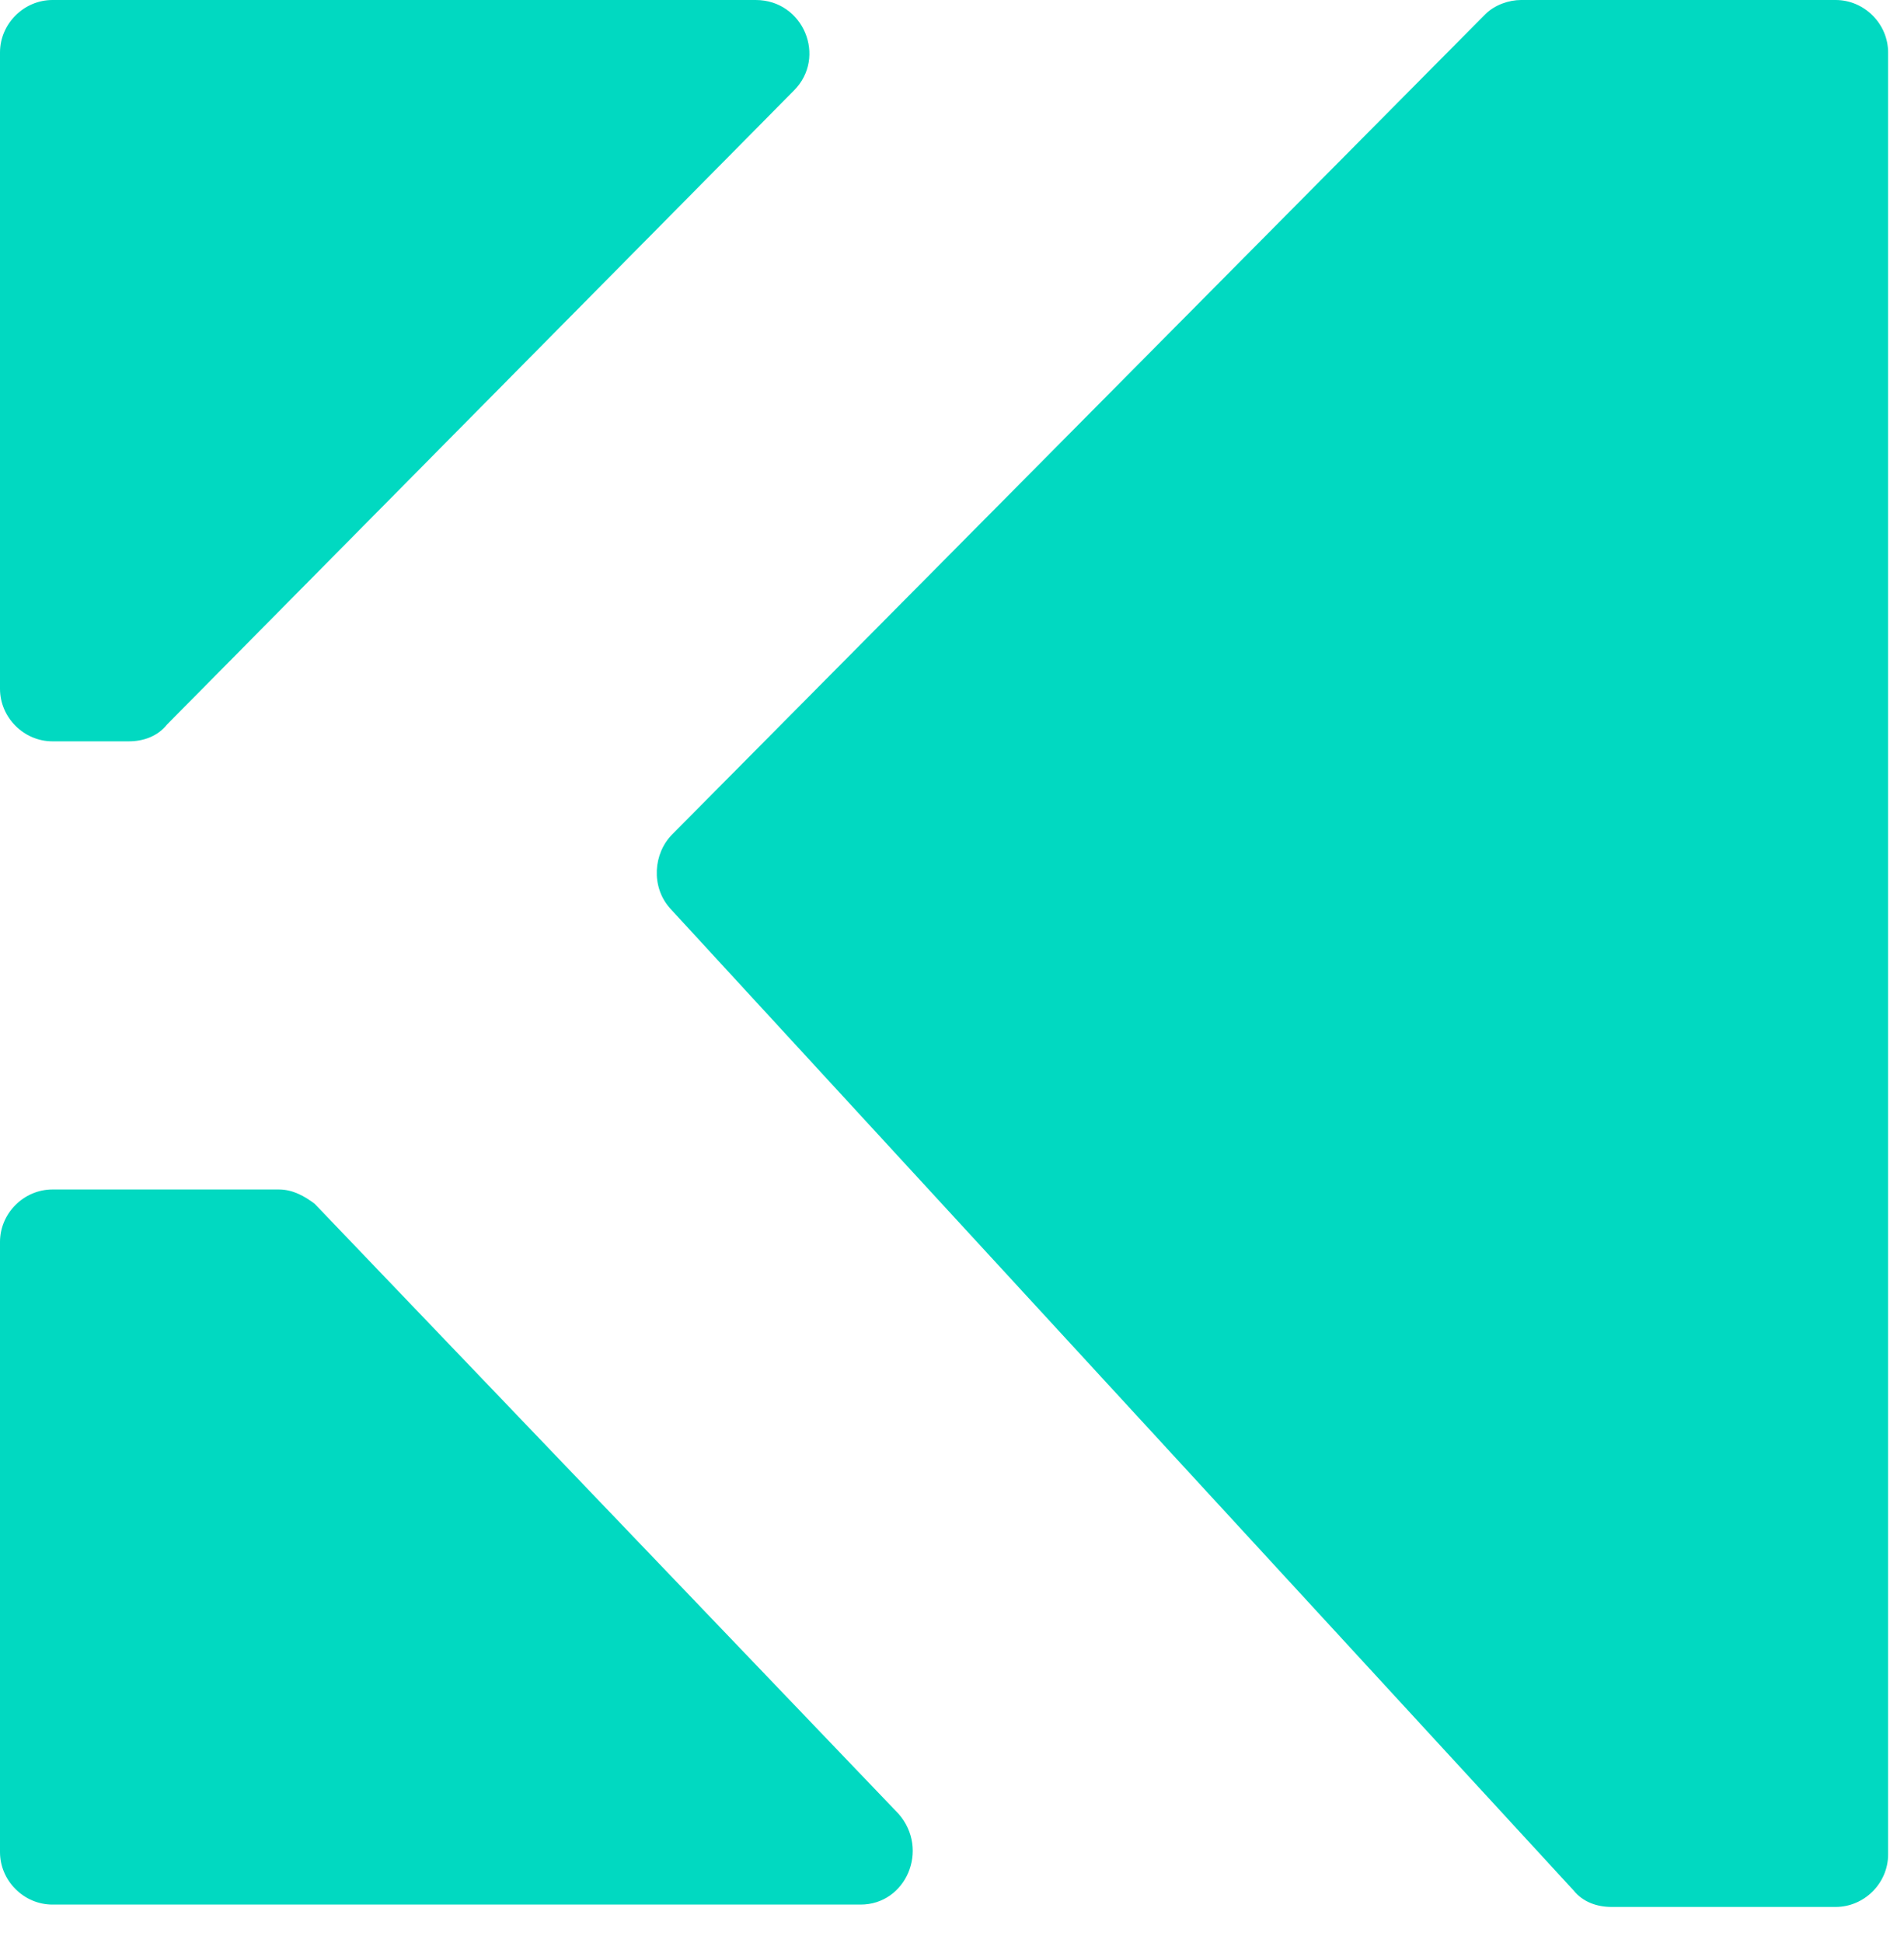
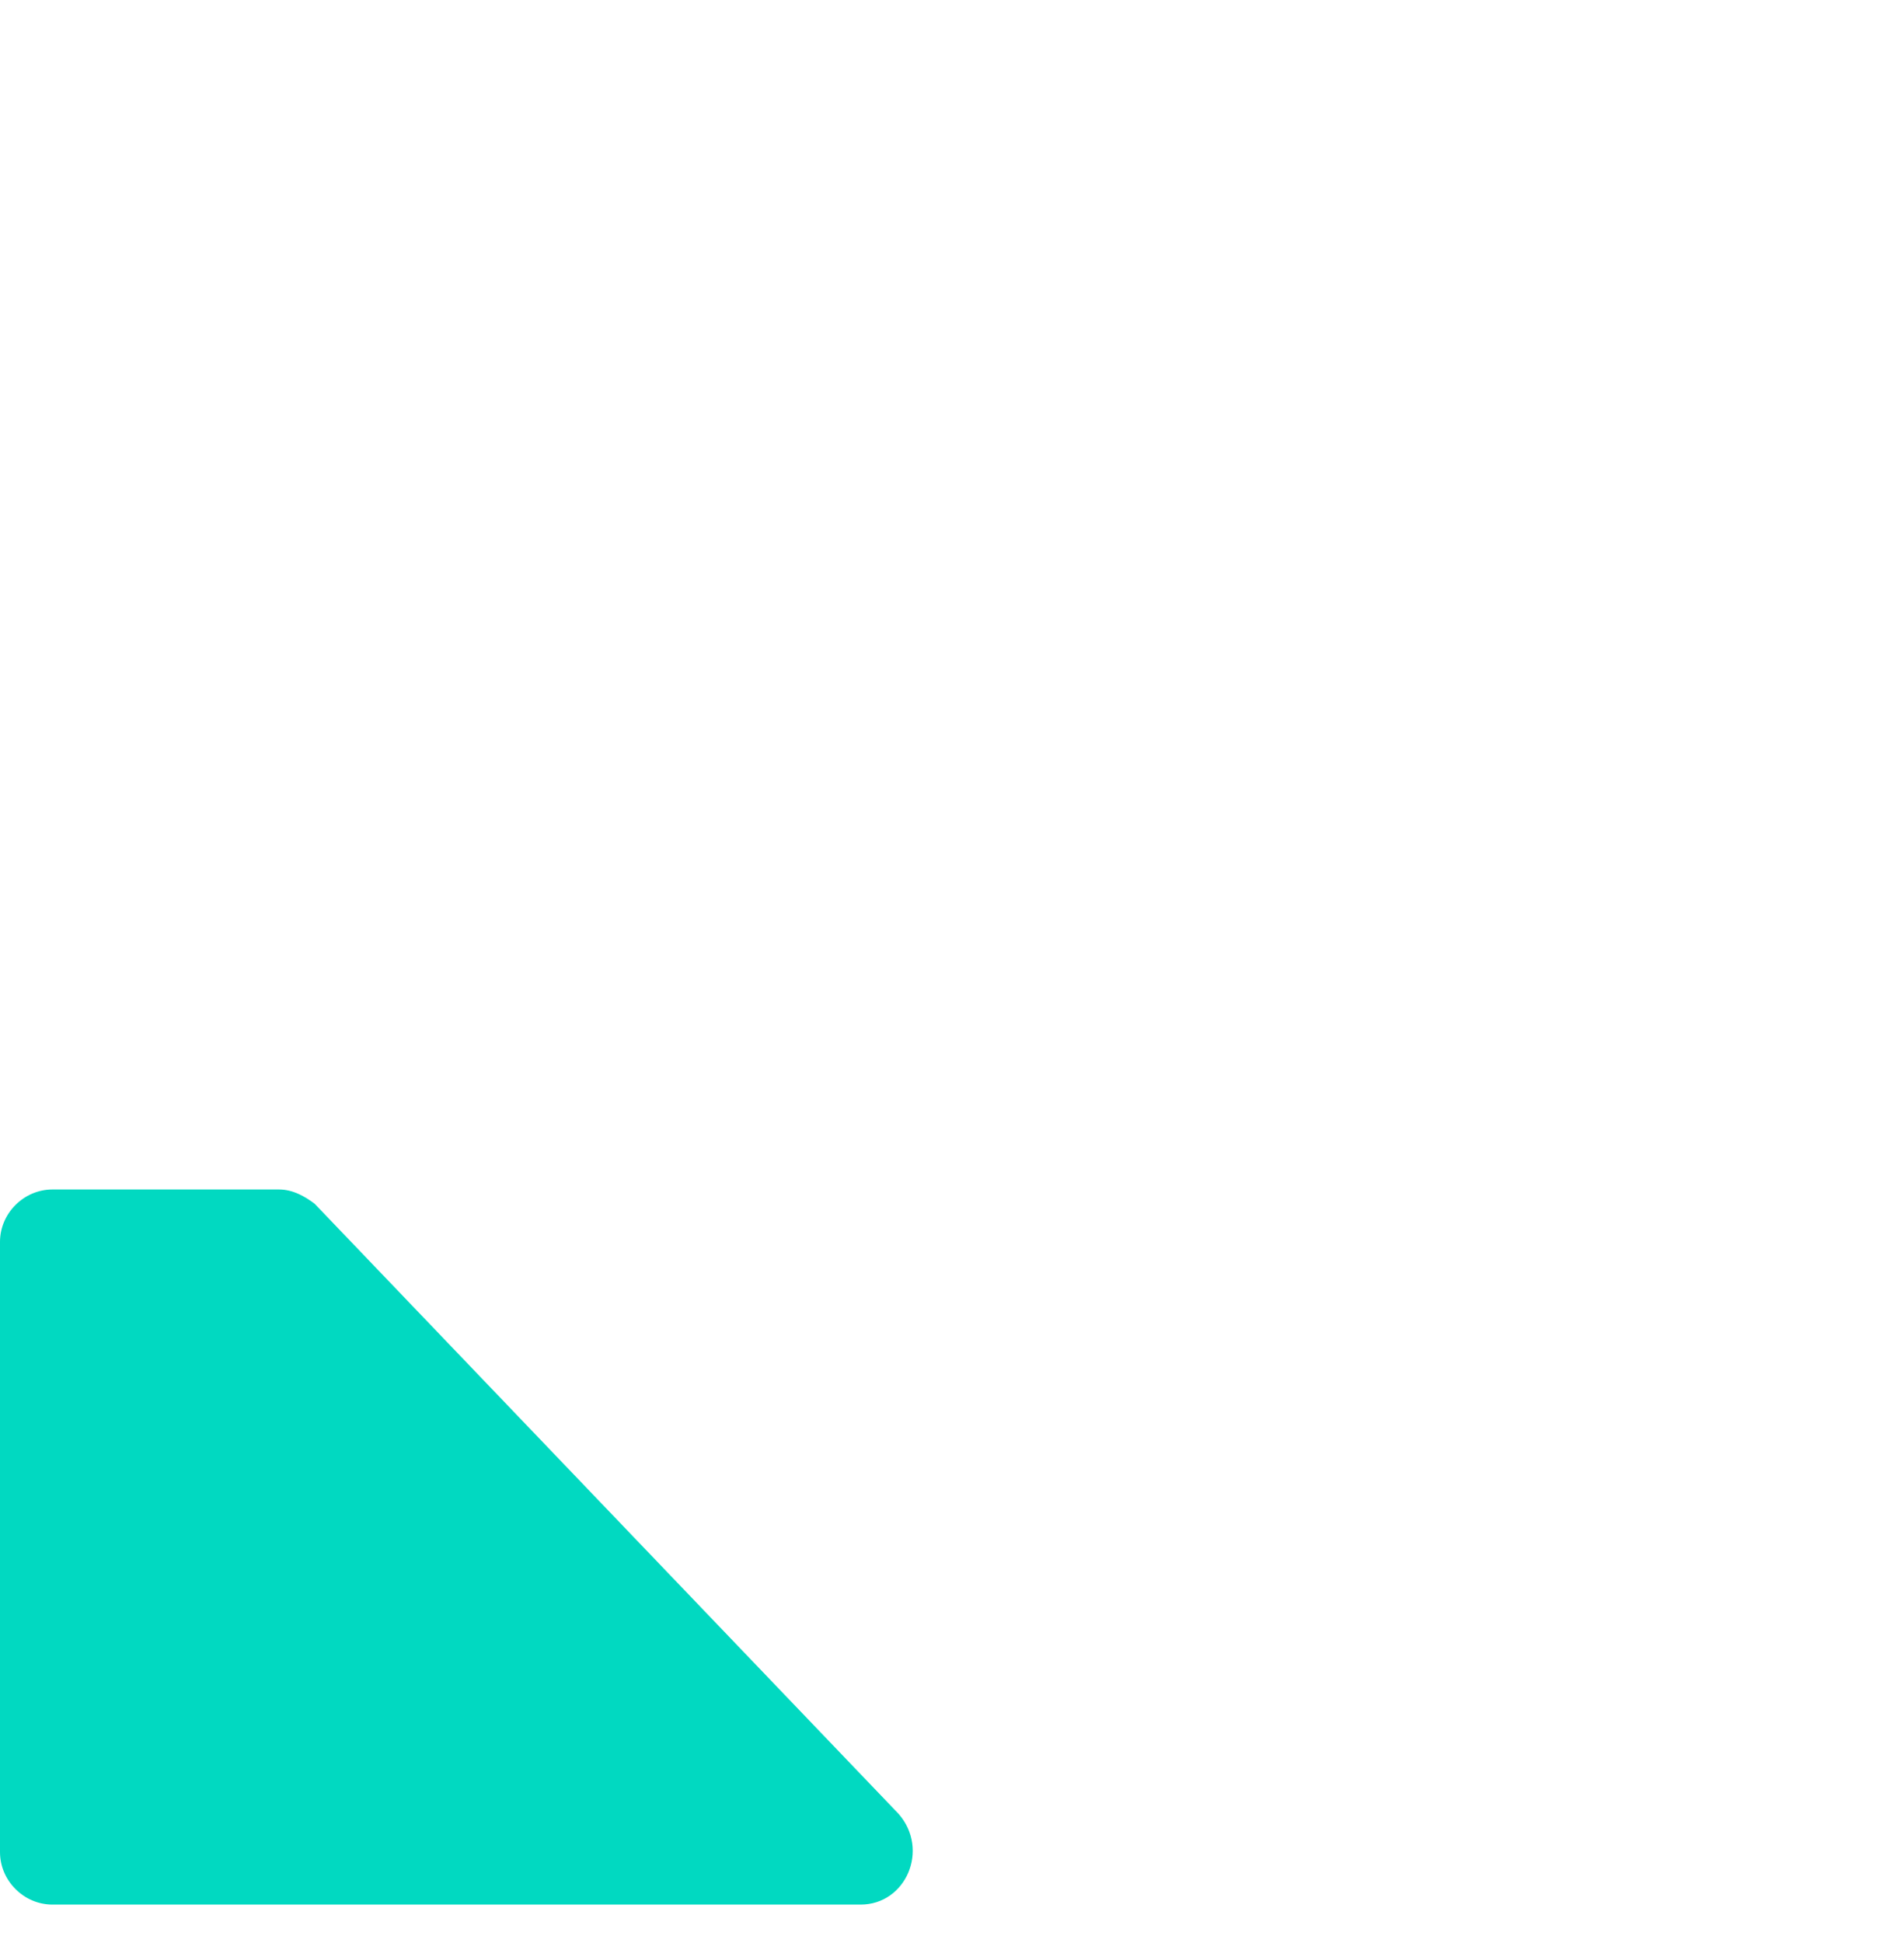
<svg xmlns="http://www.w3.org/2000/svg" width="49" height="50" viewBox="0 0 49 50" fill="none">
  <path d="M7.178 30.609H1.35C0.614 30.609 0 31.222 0 31.958V47.661C0 48.397 0.614 49.011 1.35 49.011H22.148C23.313 49.011 23.927 47.6 23.129 46.68L8.098 30.977C7.853 30.793 7.546 30.609 7.178 30.609Z" fill="#01D9C1" />
-   <path d="M38.223 0.368L17.302 21.469C16.811 21.96 16.75 22.819 17.241 23.371L40.493 48.643C40.738 48.95 41.106 49.072 41.474 49.072H47.241C47.978 49.072 48.591 48.459 48.591 47.723V1.349C48.591 0.613 47.978 0 47.241 0H39.143C38.836 0 38.468 0.123 38.223 0.368Z" fill="#01D9C1" />
-   <path d="M0 1.349V17.727C0 18.463 0.614 19.077 1.35 19.077H3.313C3.681 19.077 4.049 18.954 4.295 18.648L20.43 2.331C21.289 1.472 20.675 0 19.448 0H1.35C0.614 0 0 0.613 0 1.349Z" fill="#01D9C1" />
</svg>